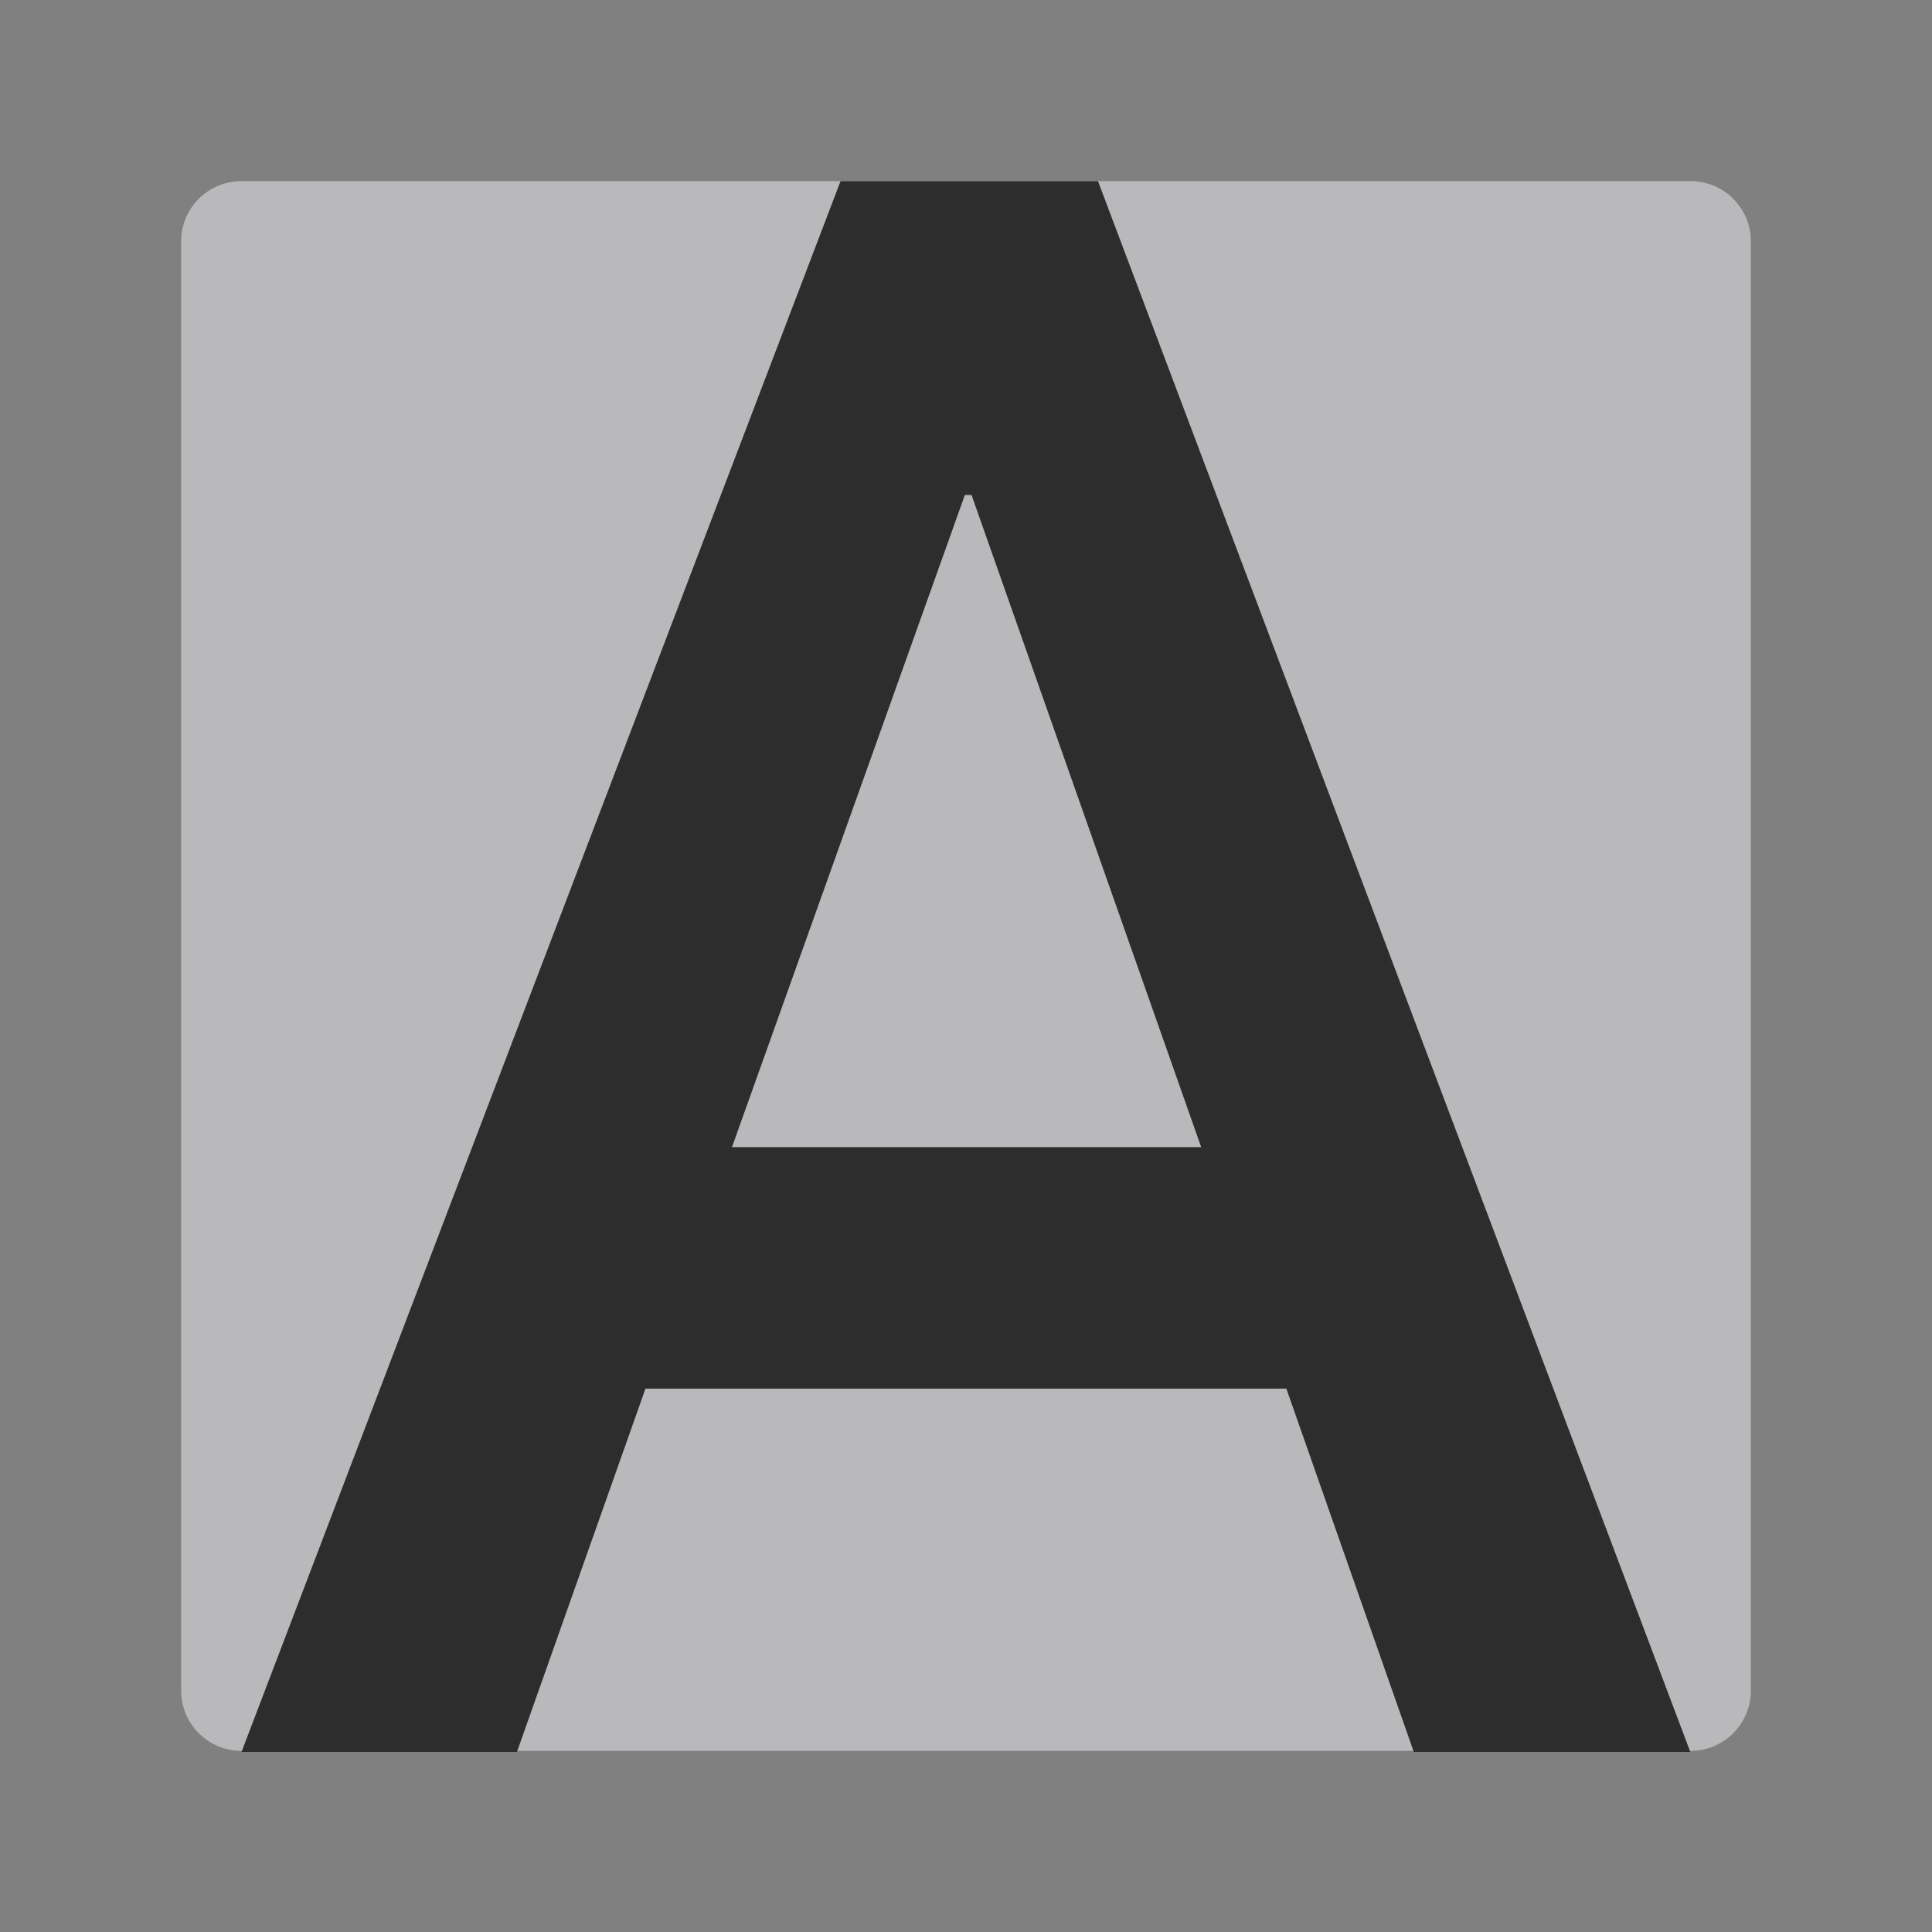
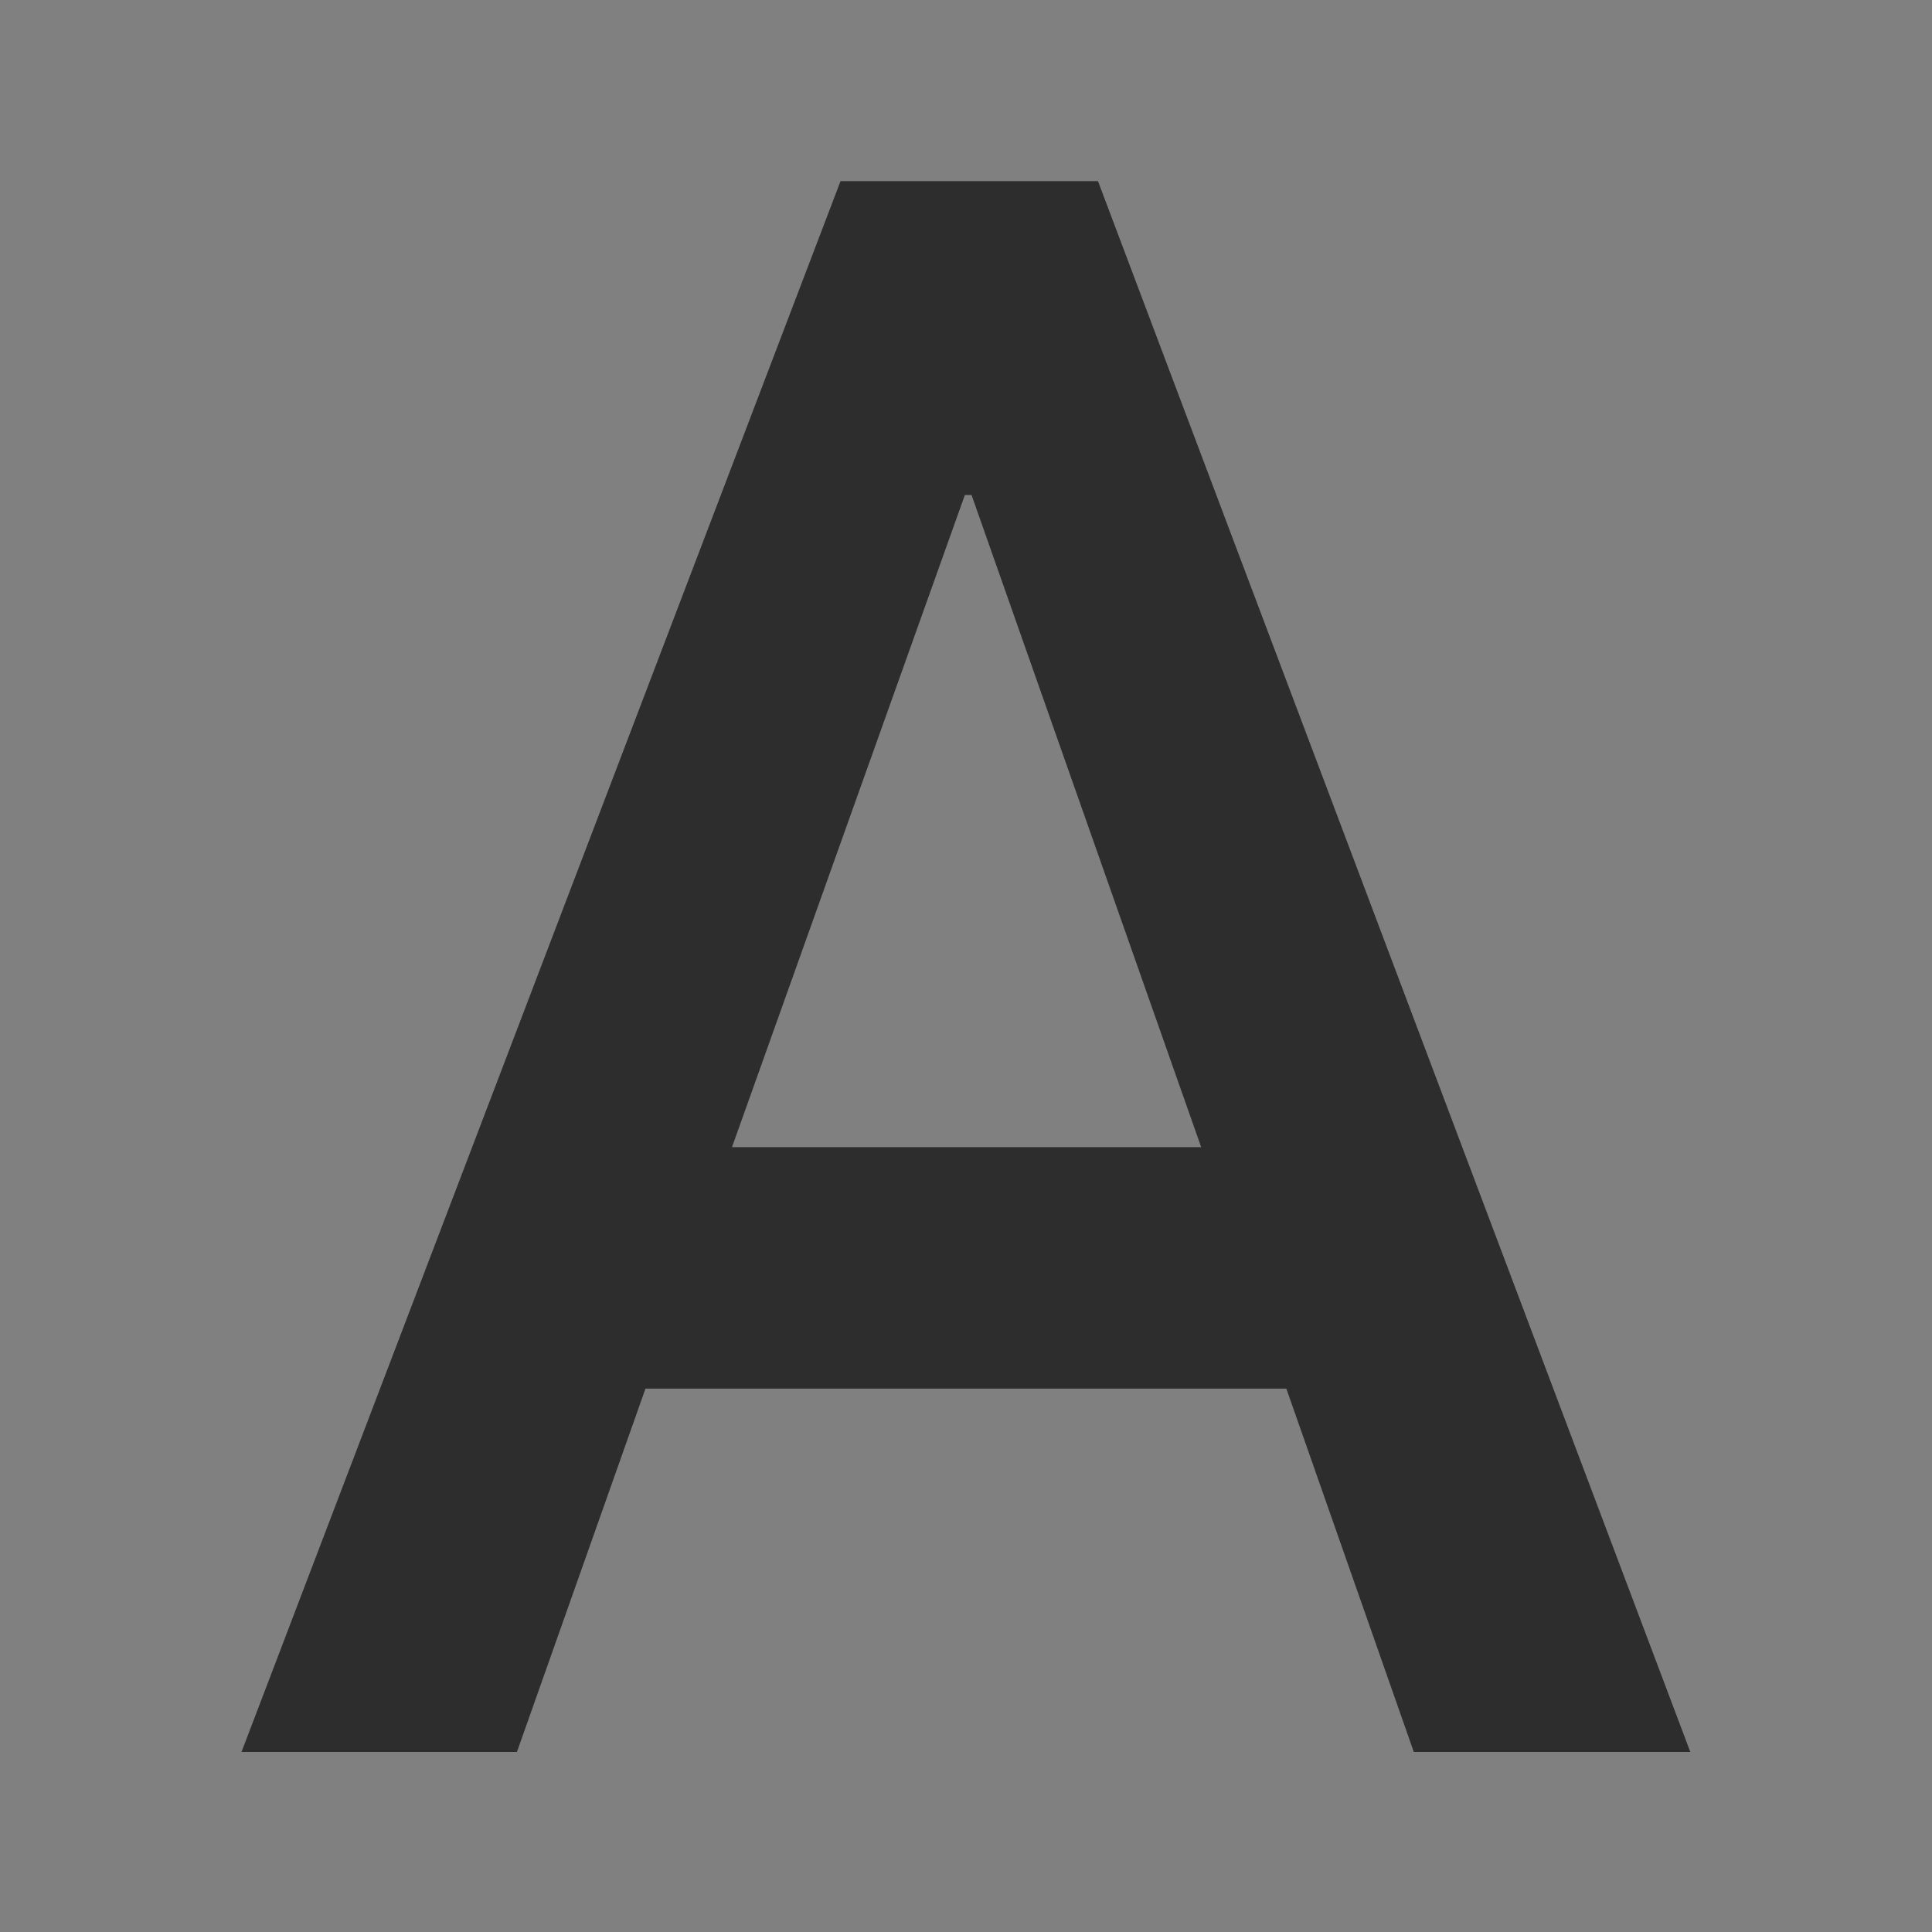
<svg xmlns="http://www.w3.org/2000/svg" viewBox="0 0 32 32">
  <rect x="0" y="0" width="32" height="32" fill="#808080" stroke="none" />
-   <path d="m4 3h24c.554 0 1 .446 1 1v24c0 .554-.446 1-1 1h-24c-.554 0-1-.446-1-1v-24c0-.554.446-1 1-1z" fill="#f2f2f7" fill-opacity=".502" />
  <path d="m13.922 3-9.922 26.018h4.562l2.129-6.018h10.615l2.111 6.018h4.58l-9.811-26.018zm2.059 5.199h.111l3.803 10.801h-7.771z" fill="#2d2d2d" />
</svg>